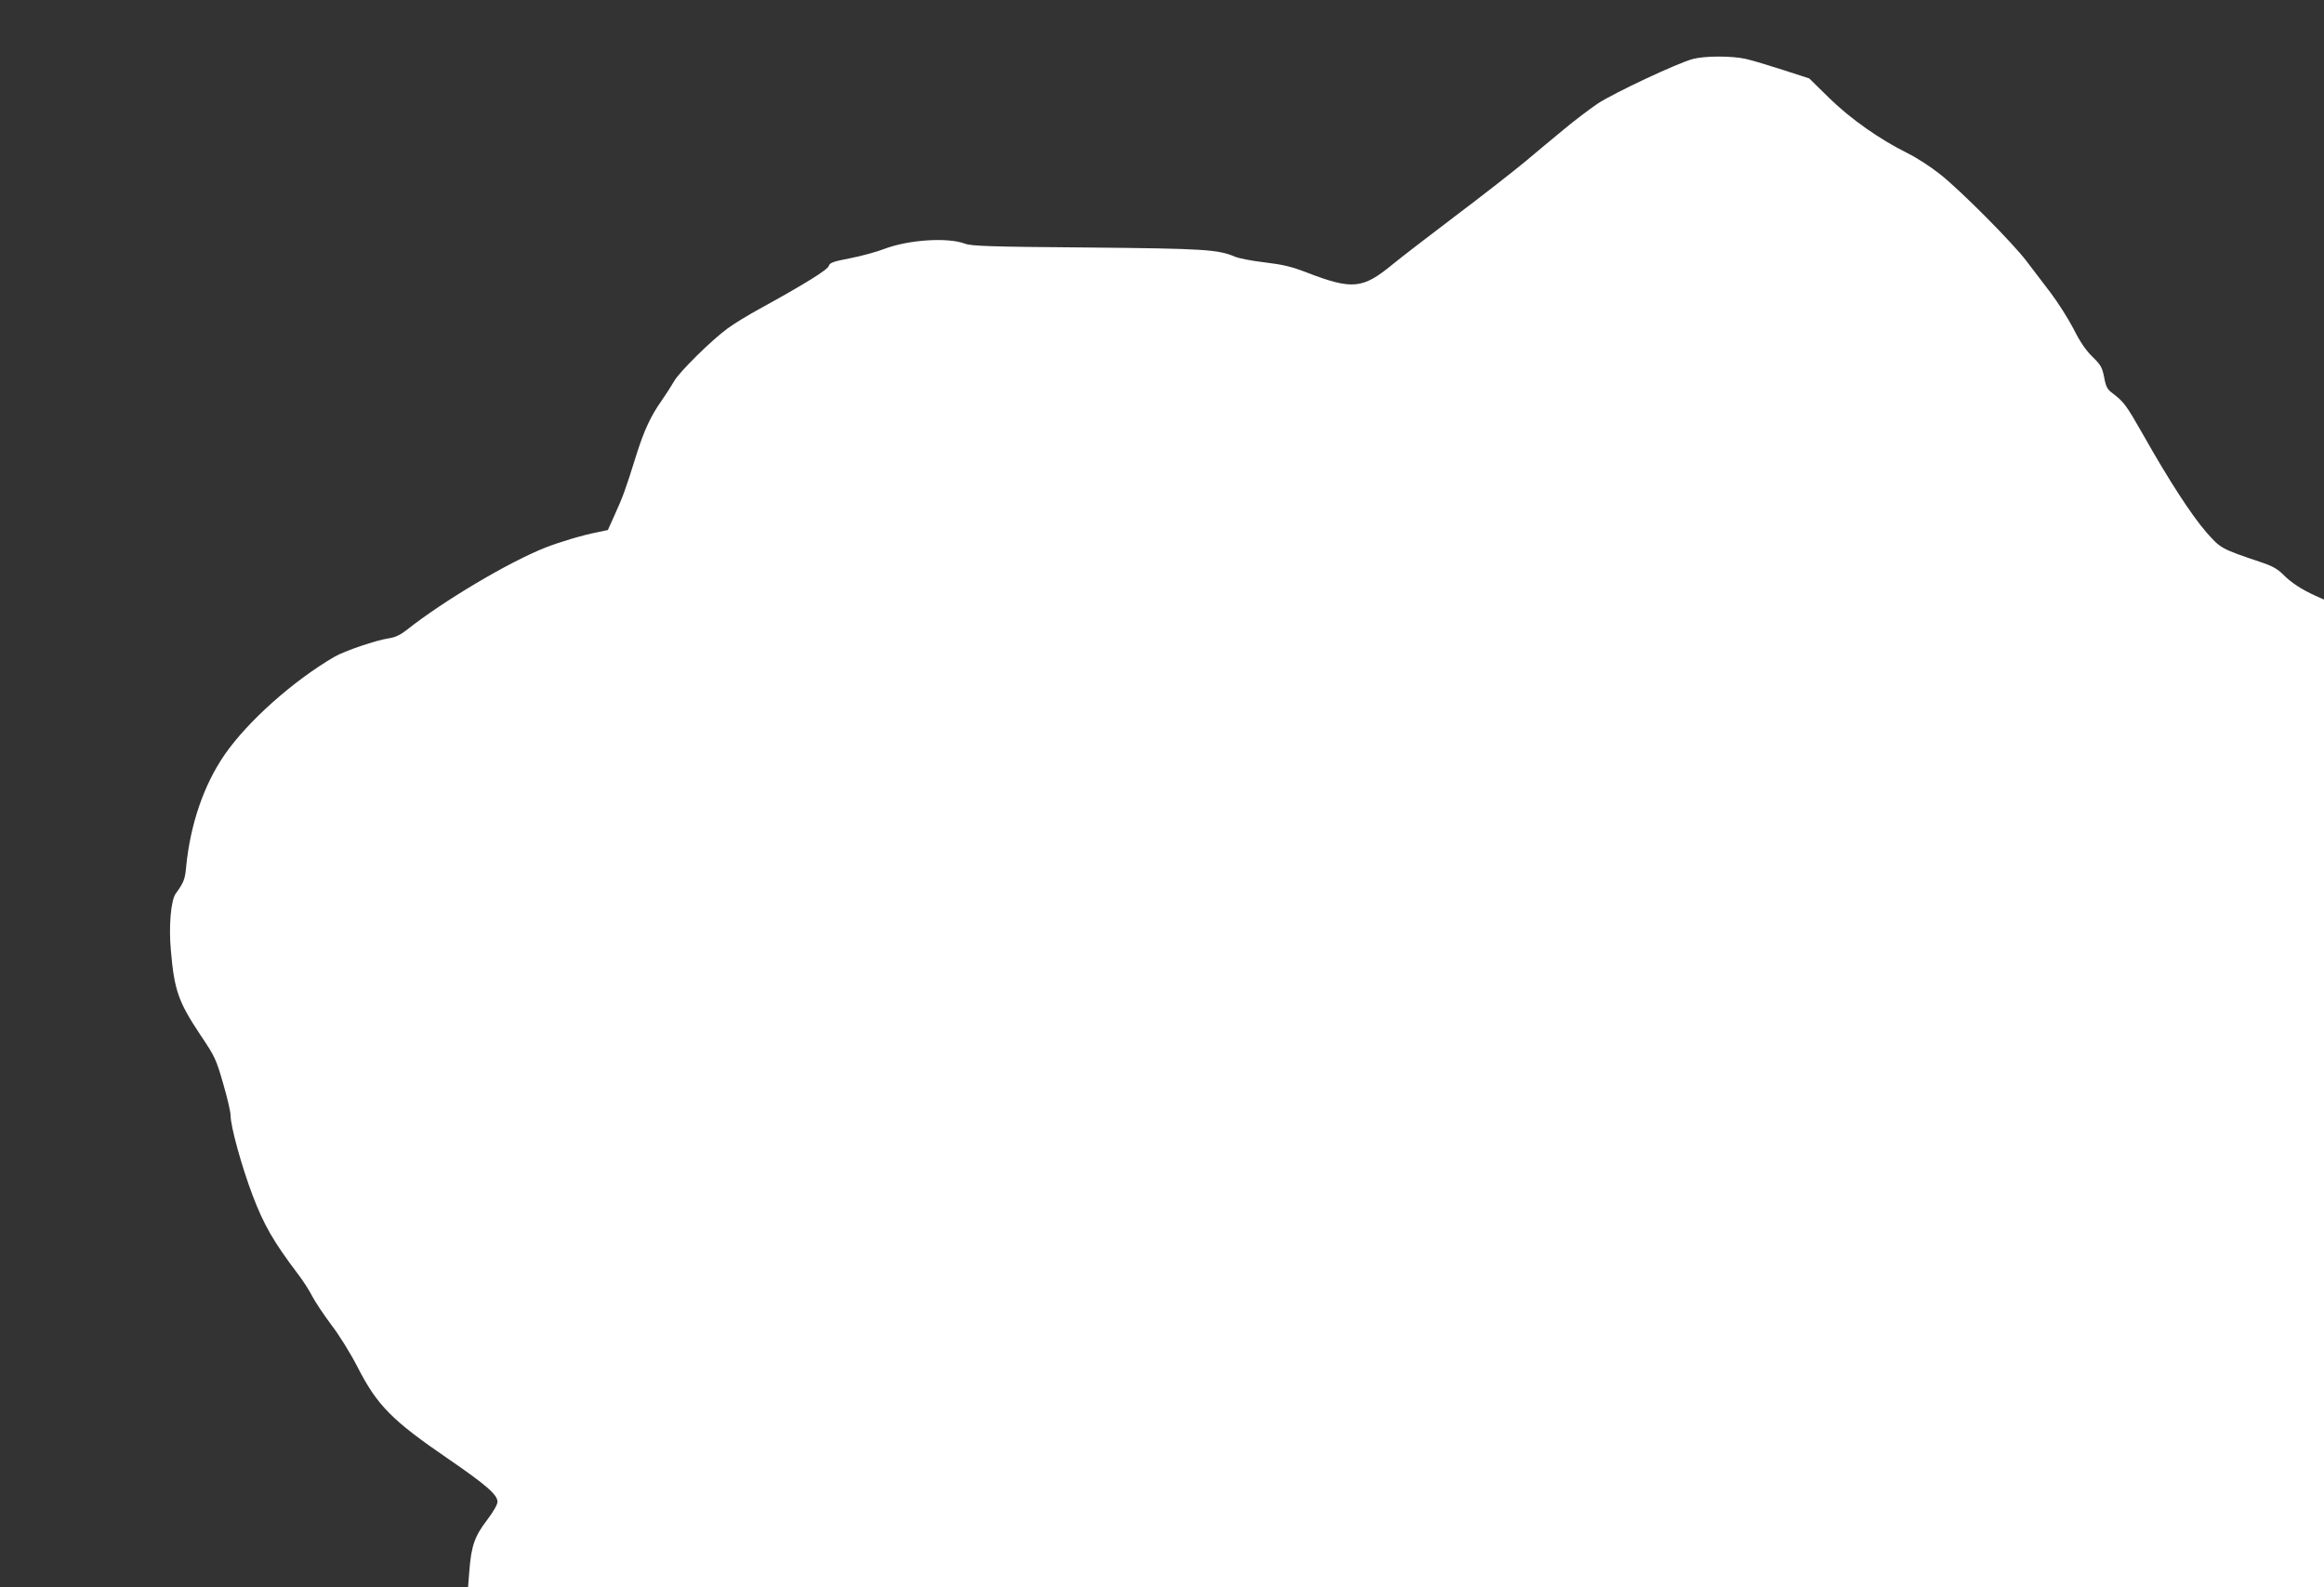
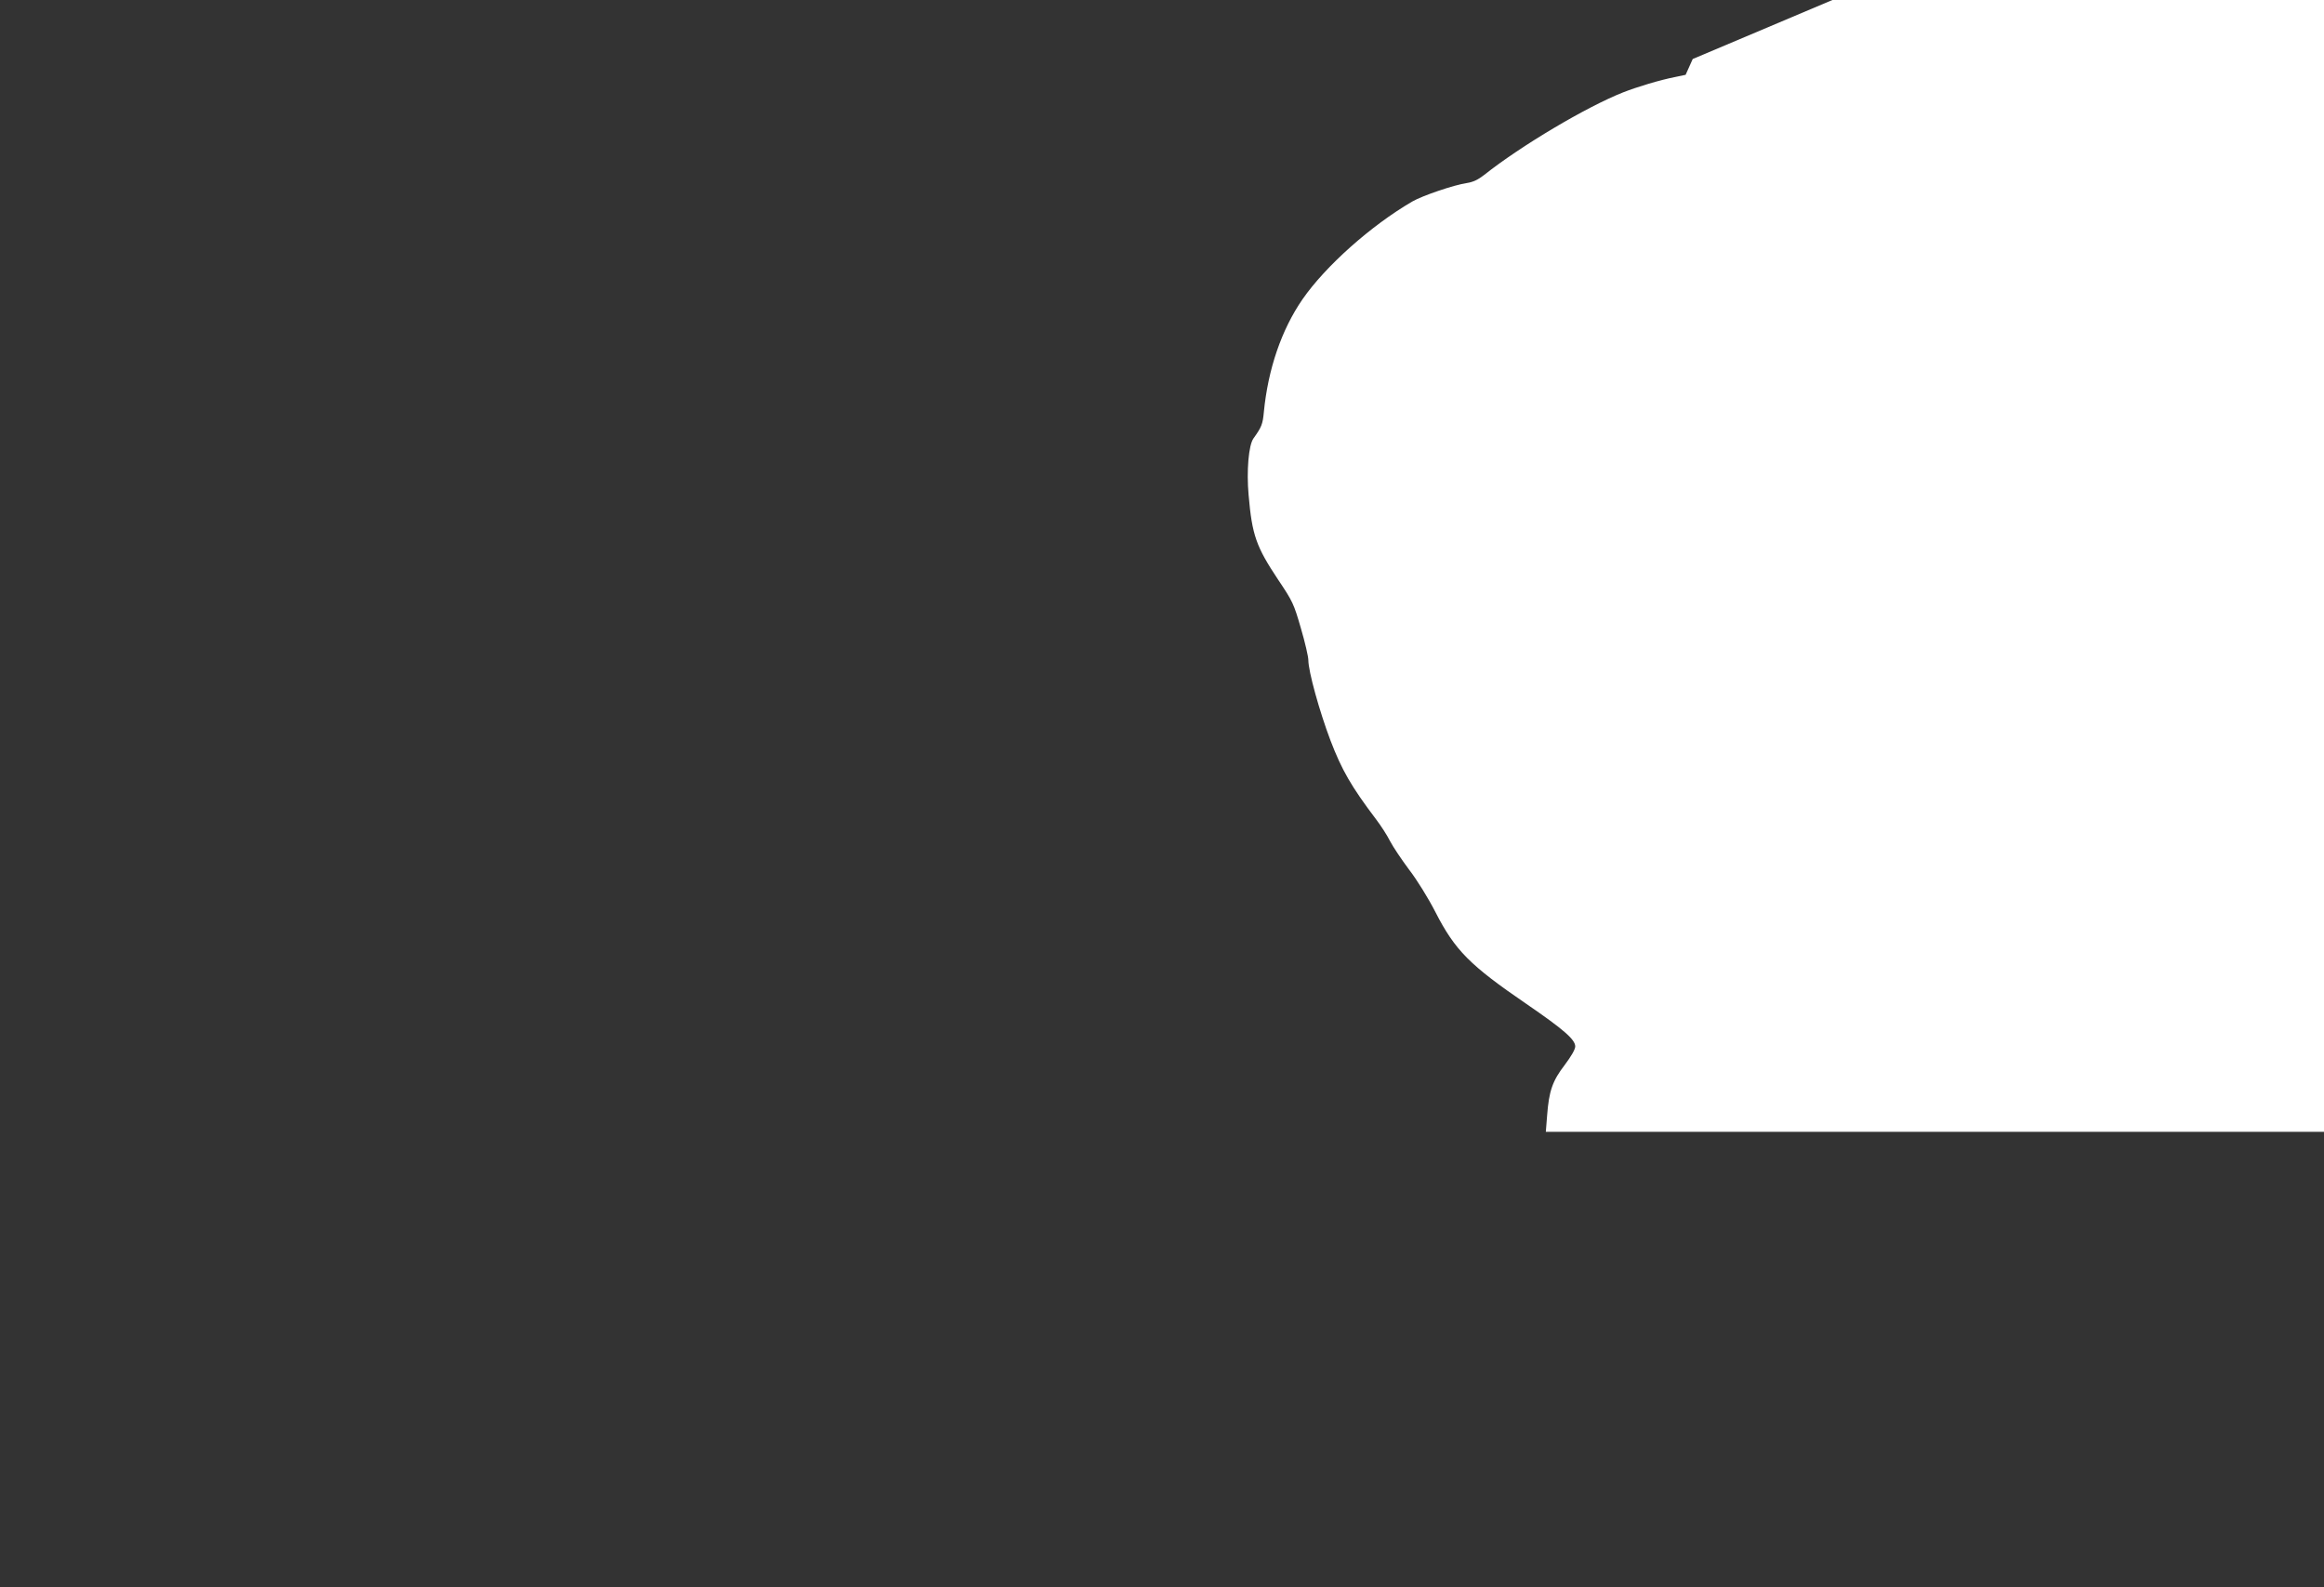
<svg xmlns="http://www.w3.org/2000/svg" version="1.0" width="1280pt" height="874pt" viewBox="0 0 1280 874" preserveAspectRatio="xMidYMid meet">
  <rect x="0" y="0" width="1280" height="874" fill="#333333" stroke="none" />
  <g transform="translate(0,874) scale(0.1,-0.1)" fill="#ffffff" stroke="none">
-     <path d="M9323 8415 c-87 -24 -433 -186 -524 -246 -47 -32 -130 -95 -185 -141 -55 -45 -152 -126 -215 -179 -63 -52 -235 -187 -384 -299 -148 -112 -304 -232 -345 -266 -165 -136 -222 -141 -472 -45 -85 33 -132 44 -232 56 -69 8 -142 22 -163 31 -95 40 -165 45 -818 51 -533 4 -636 8 -670 21 -95 36 -311 22 -445 -29 -41 -16 -125 -39 -187 -51 -94 -18 -113 -25 -118 -42 -5 -21 -134 -101 -380 -236 -66 -36 -146 -85 -178 -109 -90 -66 -265 -239 -294 -290 -15 -26 -45 -73 -68 -106 -61 -86 -97 -164 -140 -300 -60 -193 -76 -235 -118 -327 l-39 -87 -57 -12 c-83 -16 -212 -55 -288 -85 -202 -80 -561 -293 -764 -454 -33 -26 -62 -40 -96 -45 -70 -10 -246 -70 -301 -102 -228 -133 -477 -355 -604 -538 -116 -168 -190 -385 -213 -621 -6 -67 -13 -84 -57 -145 -27 -37 -39 -180 -27 -312 19 -222 42 -285 163 -467 80 -119 86 -132 125 -267 23 -78 41 -157 41 -175 0 -62 61 -282 122 -443 62 -162 114 -253 251 -434 26 -34 61 -88 77 -120 16 -31 63 -101 104 -156 44 -57 106 -157 146 -235 108 -211 190 -293 500 -505 207 -142 270 -197 270 -235 0 -16 -22 -54 -58 -102 -67 -87 -87 -143 -97 -280 l-7 -88 5111 0 5111 0 0 2719 0 2719 -47 21 c-77 35 -135 73 -178 117 -30 30 -59 47 -120 67 -224 76 -223 75 -305 168 -81 94 -204 283 -345 533 -93 163 -106 182 -168 229 -31 23 -38 36 -48 90 -11 55 -19 68 -64 112 -36 35 -68 81 -104 153 -29 56 -86 146 -127 200 -41 53 -100 131 -131 172 -75 100 -362 389 -477 480 -50 40 -130 92 -179 116 -155 77 -313 188 -432 304 l-110 108 -142 46 c-77 25 -170 53 -205 61 -78 18 -226 18 -295 0z" />
+     <path d="M9323 8415 l-39 -87 -57 -12 c-83 -16 -212 -55 -288 -85 -202 -80 -561 -293 -764 -454 -33 -26 -62 -40 -96 -45 -70 -10 -246 -70 -301 -102 -228 -133 -477 -355 -604 -538 -116 -168 -190 -385 -213 -621 -6 -67 -13 -84 -57 -145 -27 -37 -39 -180 -27 -312 19 -222 42 -285 163 -467 80 -119 86 -132 125 -267 23 -78 41 -157 41 -175 0 -62 61 -282 122 -443 62 -162 114 -253 251 -434 26 -34 61 -88 77 -120 16 -31 63 -101 104 -156 44 -57 106 -157 146 -235 108 -211 190 -293 500 -505 207 -142 270 -197 270 -235 0 -16 -22 -54 -58 -102 -67 -87 -87 -143 -97 -280 l-7 -88 5111 0 5111 0 0 2719 0 2719 -47 21 c-77 35 -135 73 -178 117 -30 30 -59 47 -120 67 -224 76 -223 75 -305 168 -81 94 -204 283 -345 533 -93 163 -106 182 -168 229 -31 23 -38 36 -48 90 -11 55 -19 68 -64 112 -36 35 -68 81 -104 153 -29 56 -86 146 -127 200 -41 53 -100 131 -131 172 -75 100 -362 389 -477 480 -50 40 -130 92 -179 116 -155 77 -313 188 -432 304 l-110 108 -142 46 c-77 25 -170 53 -205 61 -78 18 -226 18 -295 0z" />
  </g>
</svg>